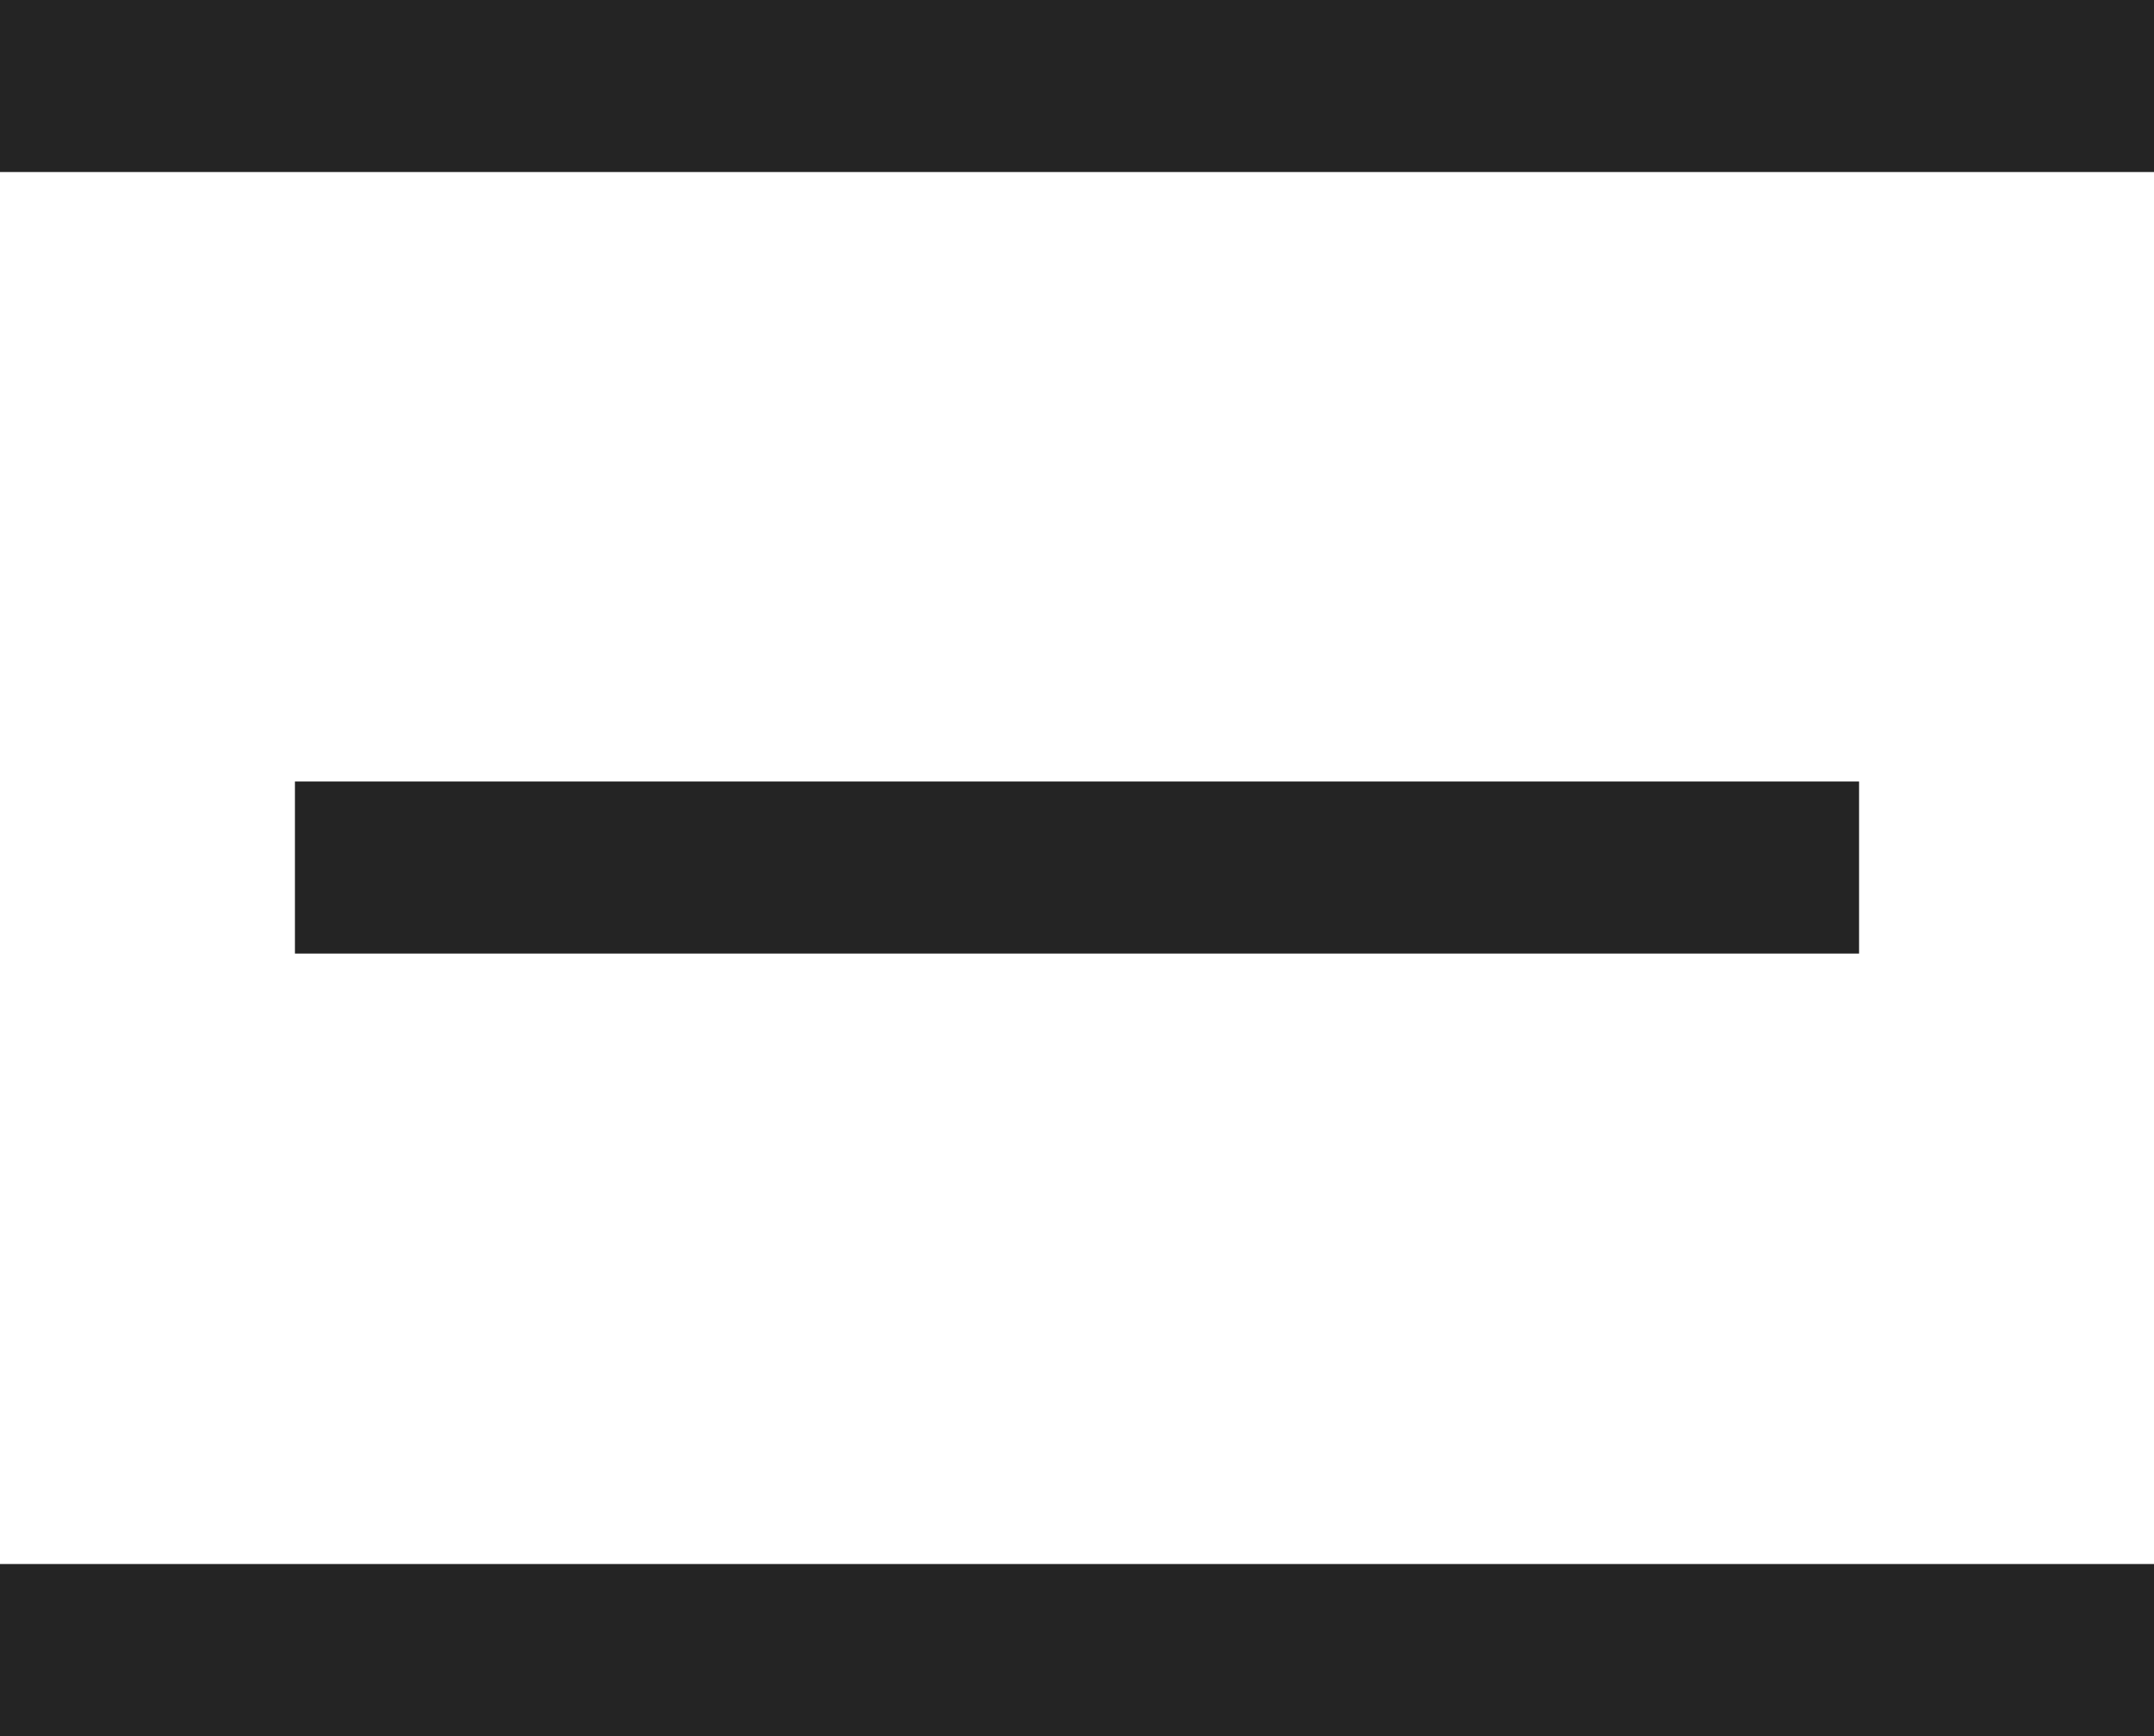
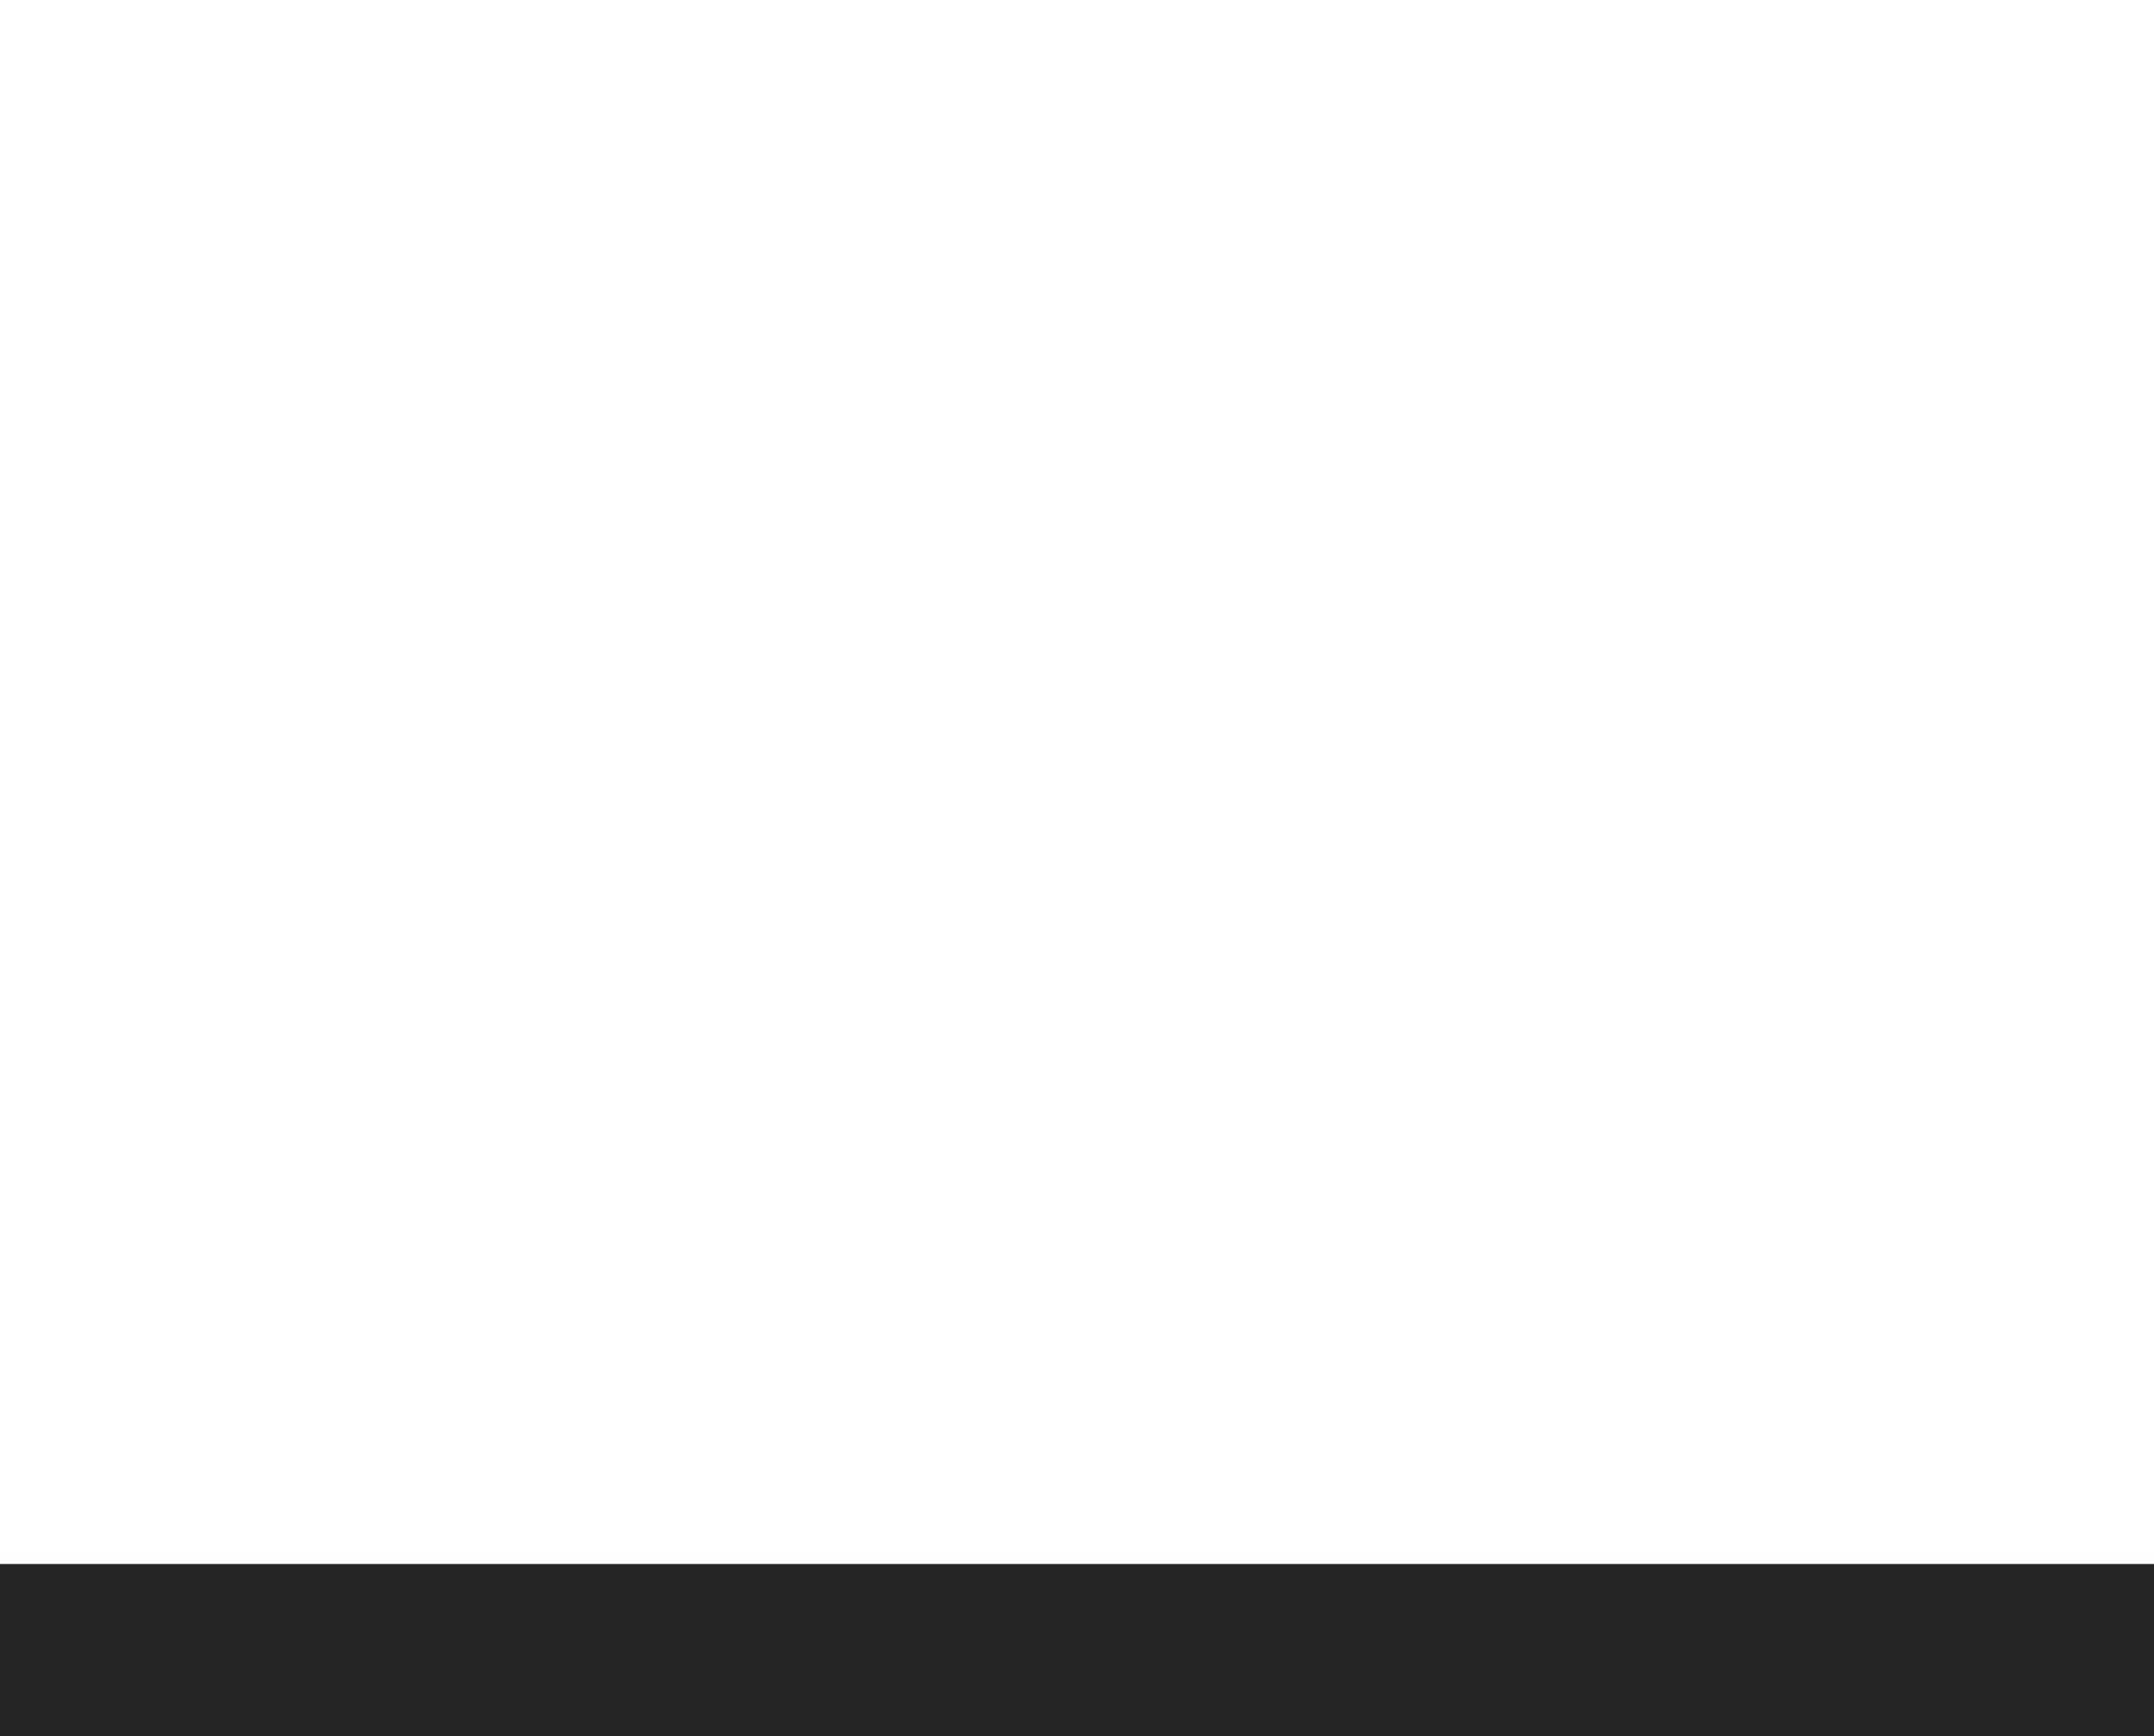
<svg xmlns="http://www.w3.org/2000/svg" viewBox="0 0 21.91 17.66">
  <defs>
    <style>.cls-1{fill:#242424;}</style>
  </defs>
  <g id="Layer_2" data-name="Layer 2">
    <g id="Layer_1-2" data-name="Layer 1">
-       <rect id="Rectangle_188" data-name="Rectangle 188" class="cls-1" width="21.91" height="1.75" />
-       <rect id="Rectangle_189" data-name="Rectangle 189" class="cls-1" x="3" y="7.95" width="15.91" height="1.75" />
      <rect id="Rectangle_190" data-name="Rectangle 190" class="cls-1" y="15.91" width="21.91" height="1.75" />
    </g>
  </g>
</svg>